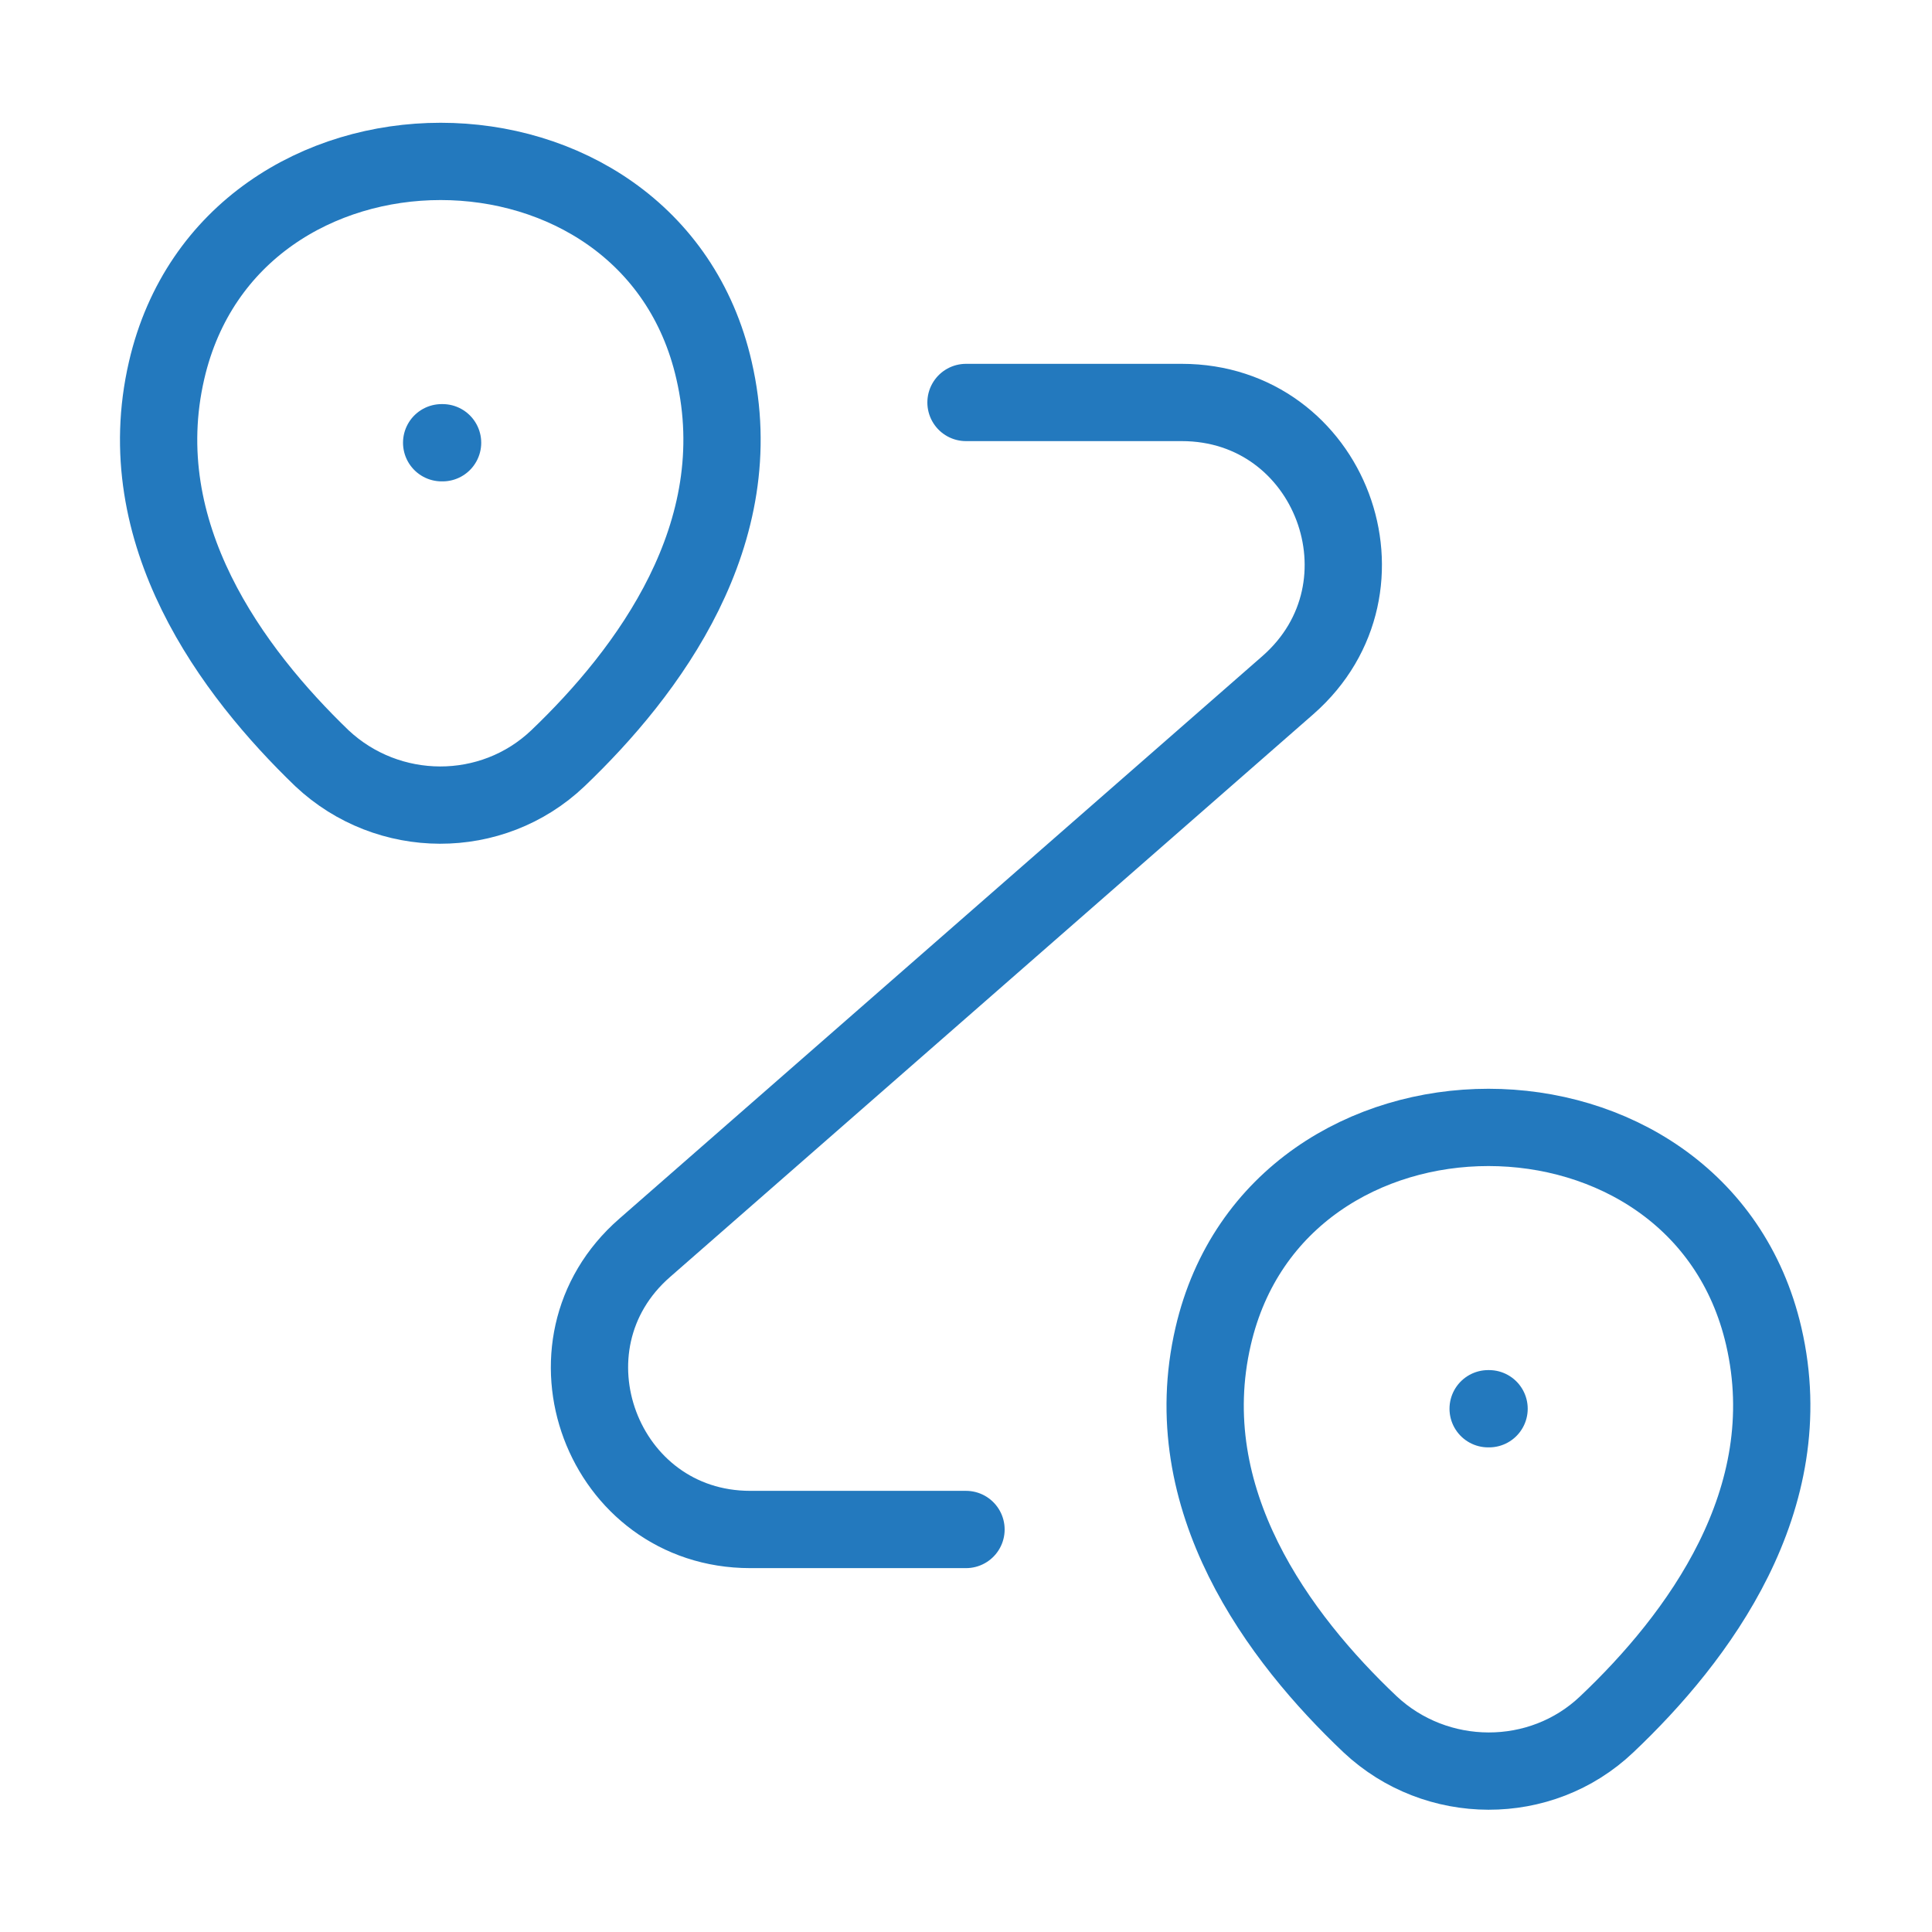
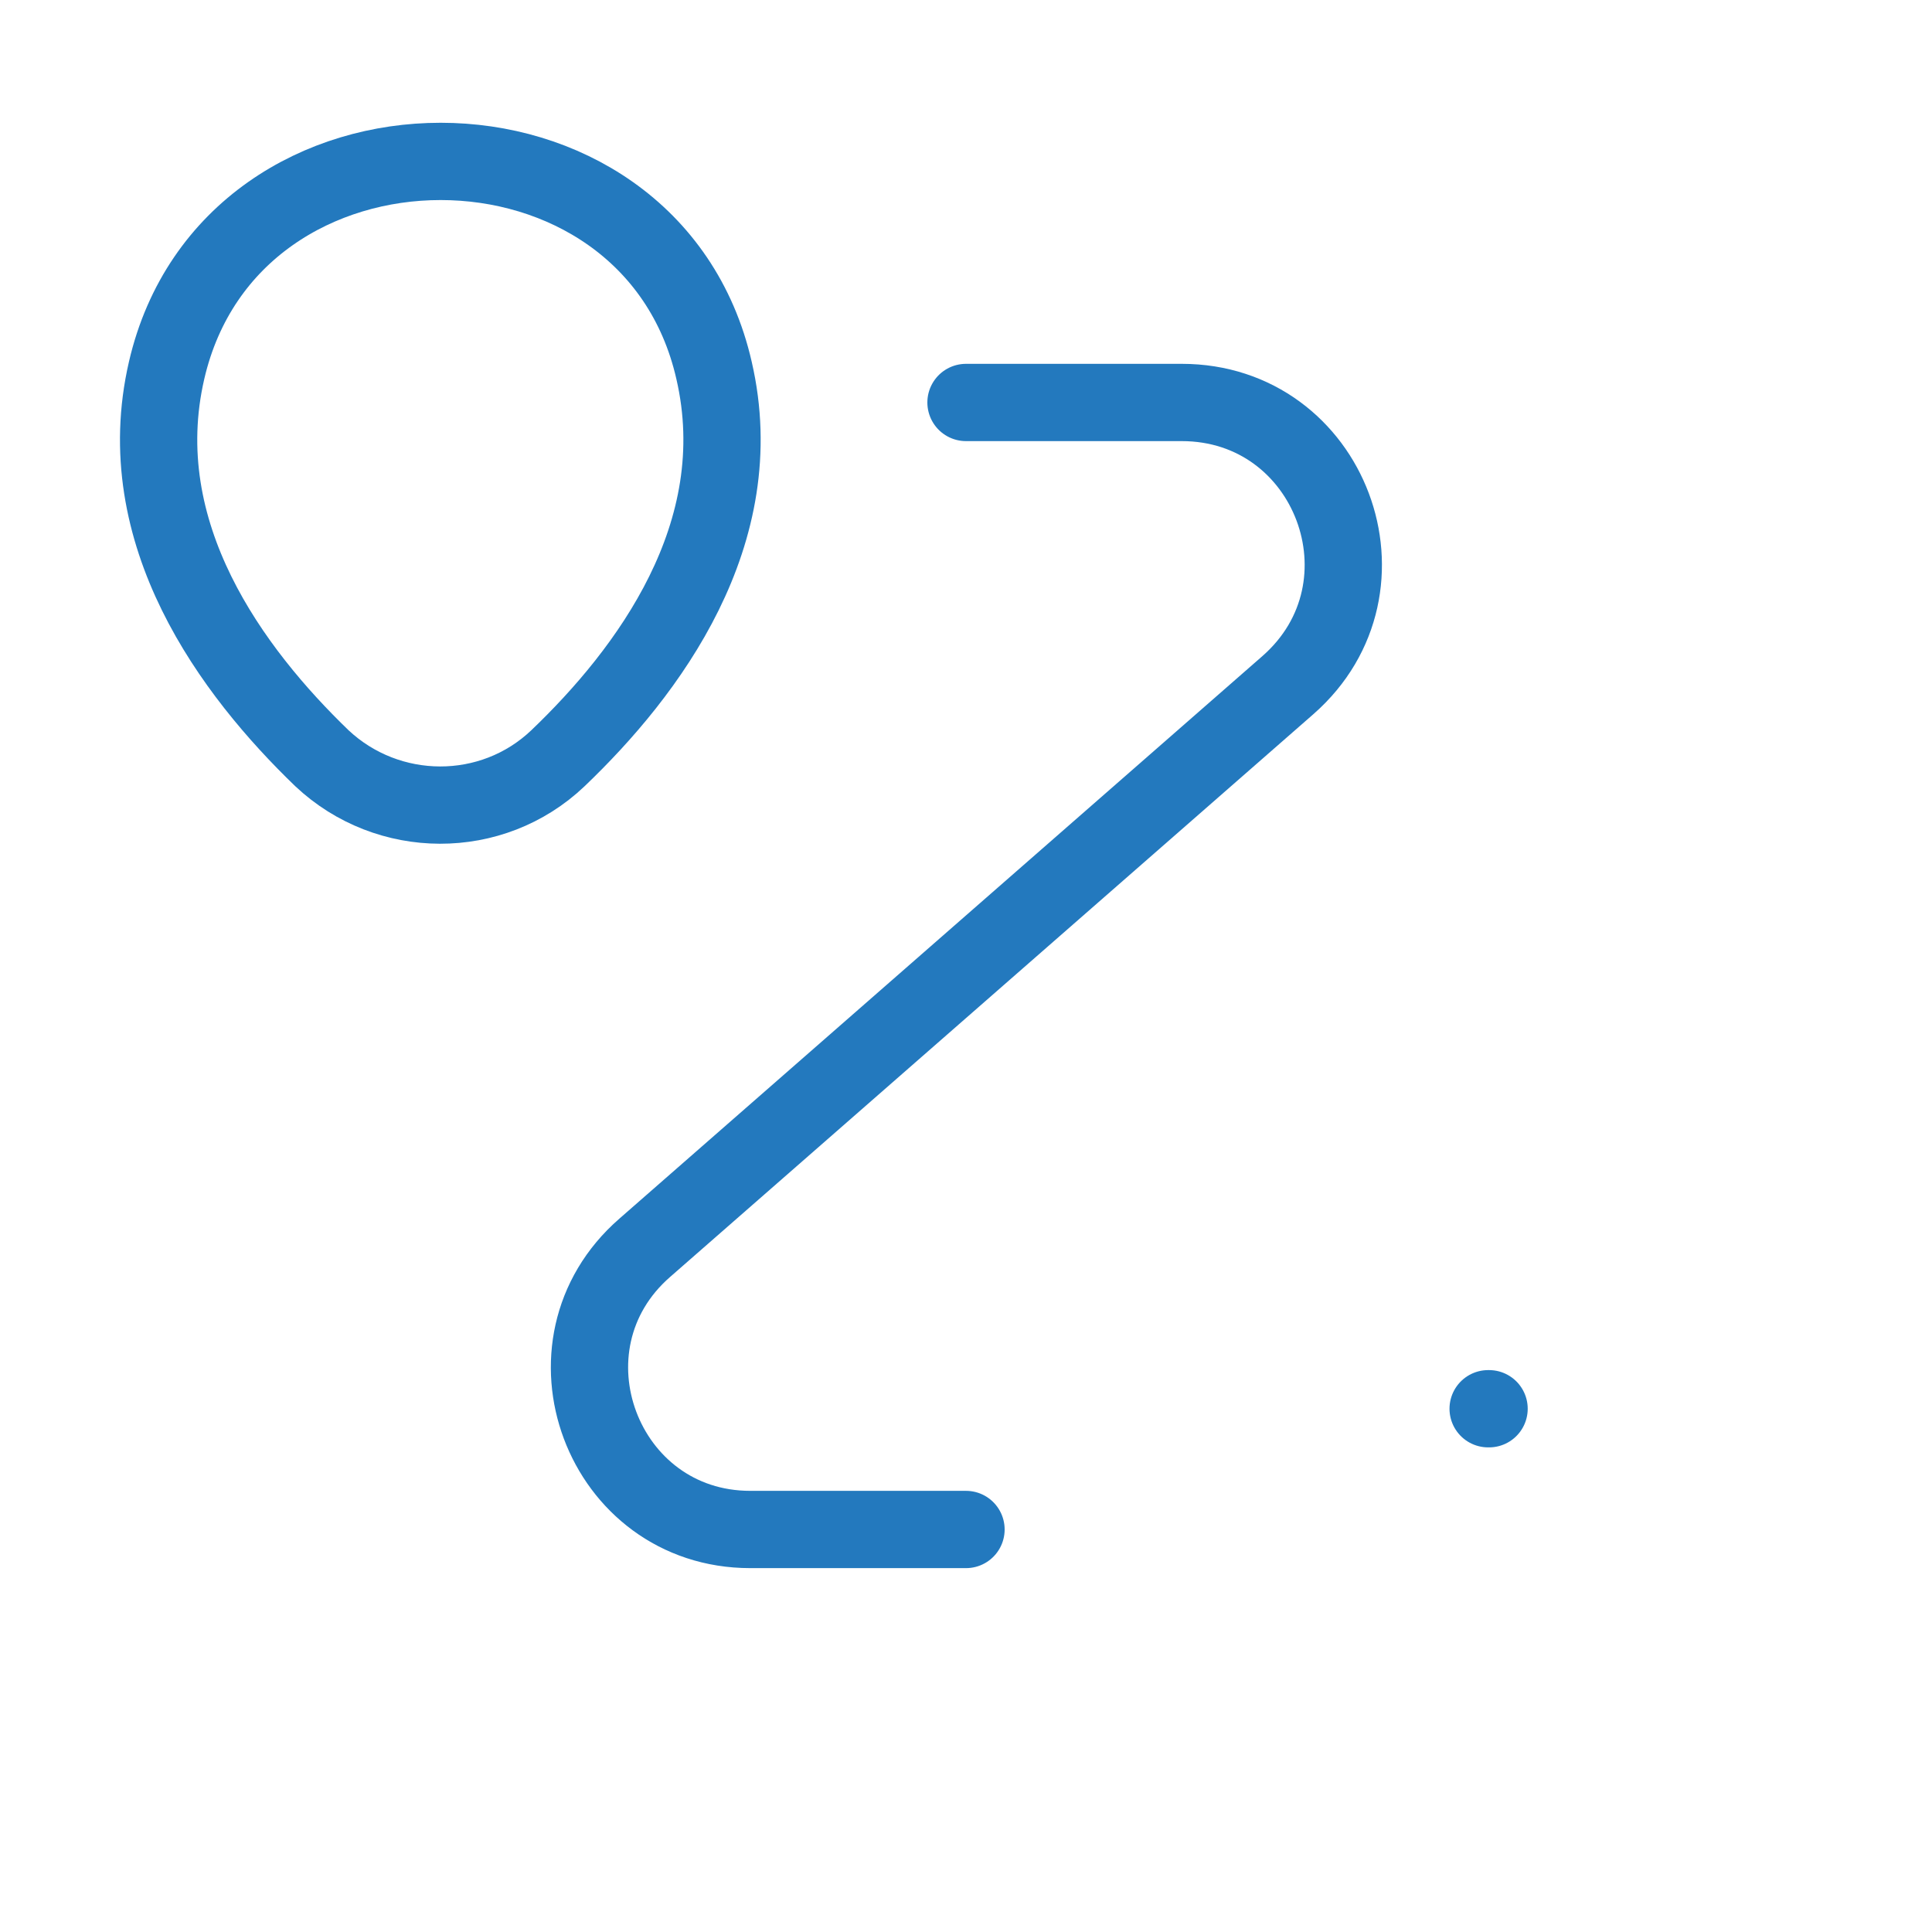
<svg xmlns="http://www.w3.org/2000/svg" width="50" height="50" viewBox="0 0 50 50" fill="none">
  <path d="M4.312 9.584C5.979 2.375 16.833 2.375 18.479 9.584C19.458 13.813 16.771 17.396 14.438 19.625C12.729 21.25 10.042 21.229 8.333 19.625C6.021 17.396 3.333 13.813 4.312 9.584Z" stroke="#2379BE" stroke-width="2" />
-   <path d="M31.396 34.584C33.062 27.375 43.979 27.375 45.646 34.584C46.625 38.813 43.938 42.396 41.583 44.625C39.875 46.25 37.167 46.229 35.458 44.625C33.104 42.396 30.417 38.813 31.396 34.584Z" stroke="#2379BE" stroke-width="2" />
  <path d="M25 10.416H30.583C34.438 10.416 36.229 15.187 33.333 17.729L16.688 32.291C13.792 34.812 15.583 39.583 19.417 39.583H25" stroke="#2379BE" stroke-width="2" stroke-linecap="round" stroke-linejoin="round" />
-   <path d="M11.43 11.458H11.454" stroke="#2379BE" stroke-width="2" stroke-linecap="round" stroke-linejoin="round" />
  <path d="M38.513 36.458H38.537" stroke="#2379BE" stroke-width="2" stroke-linecap="round" stroke-linejoin="round" />
</svg>